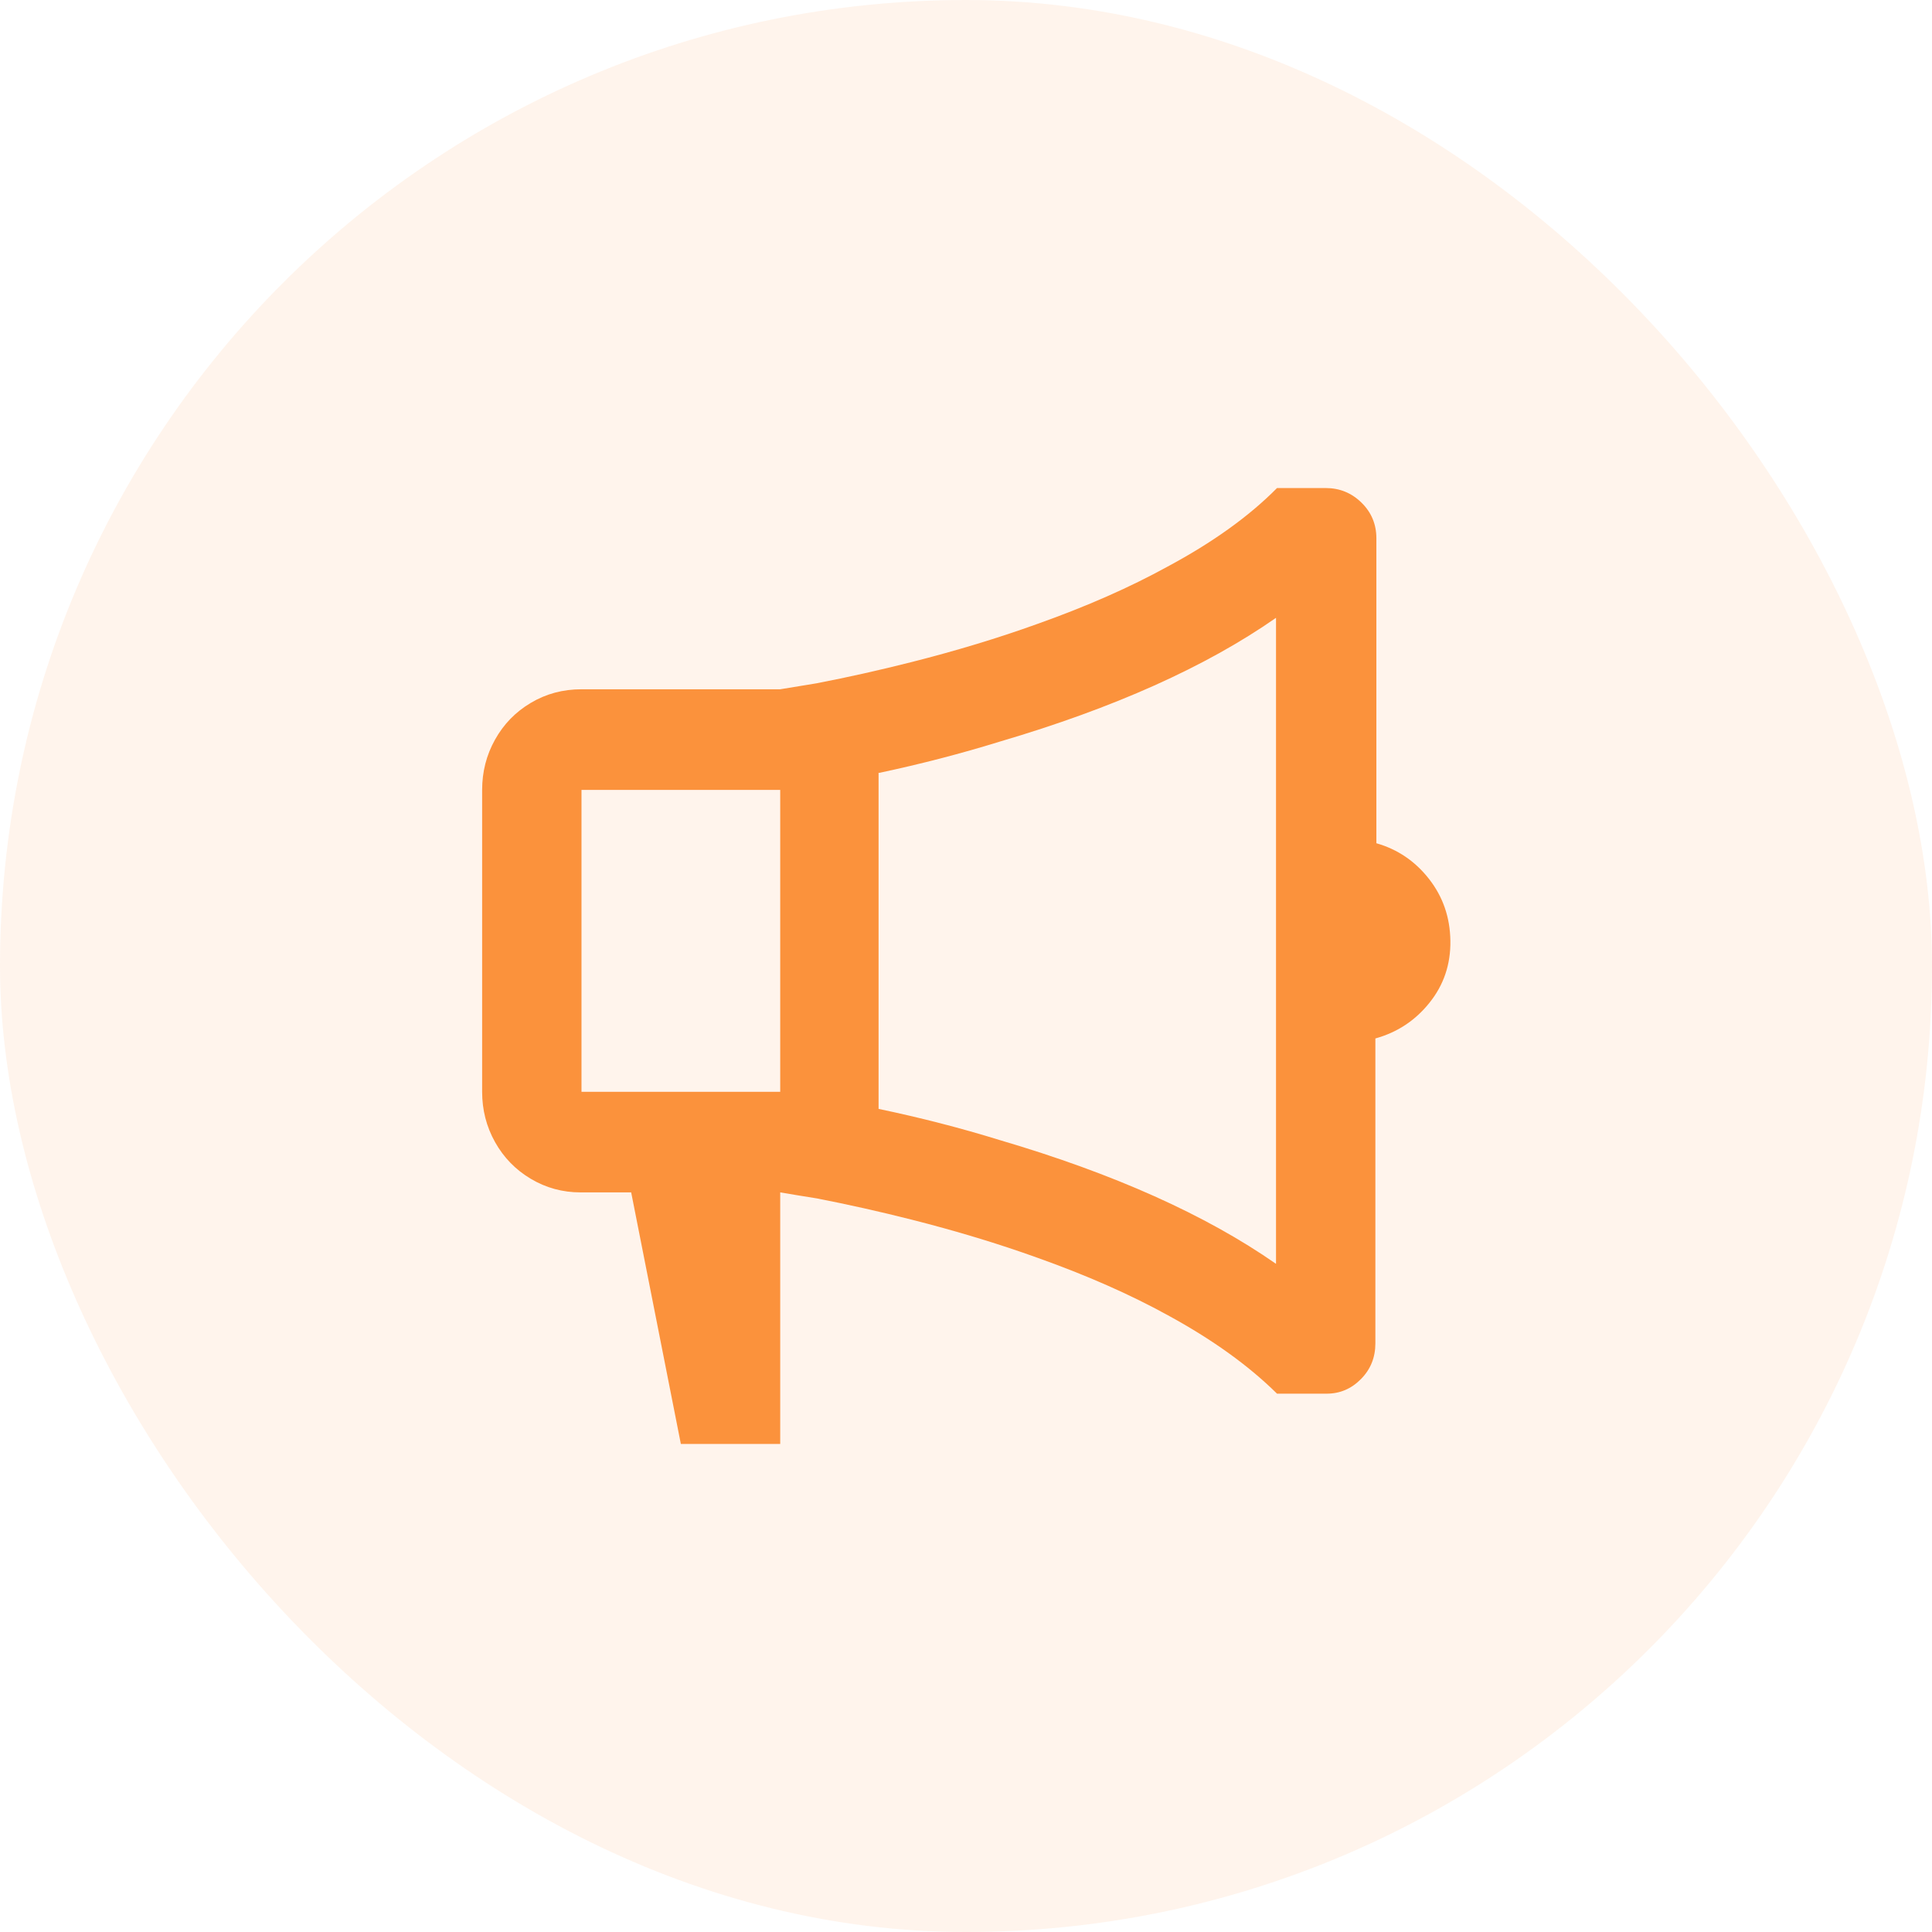
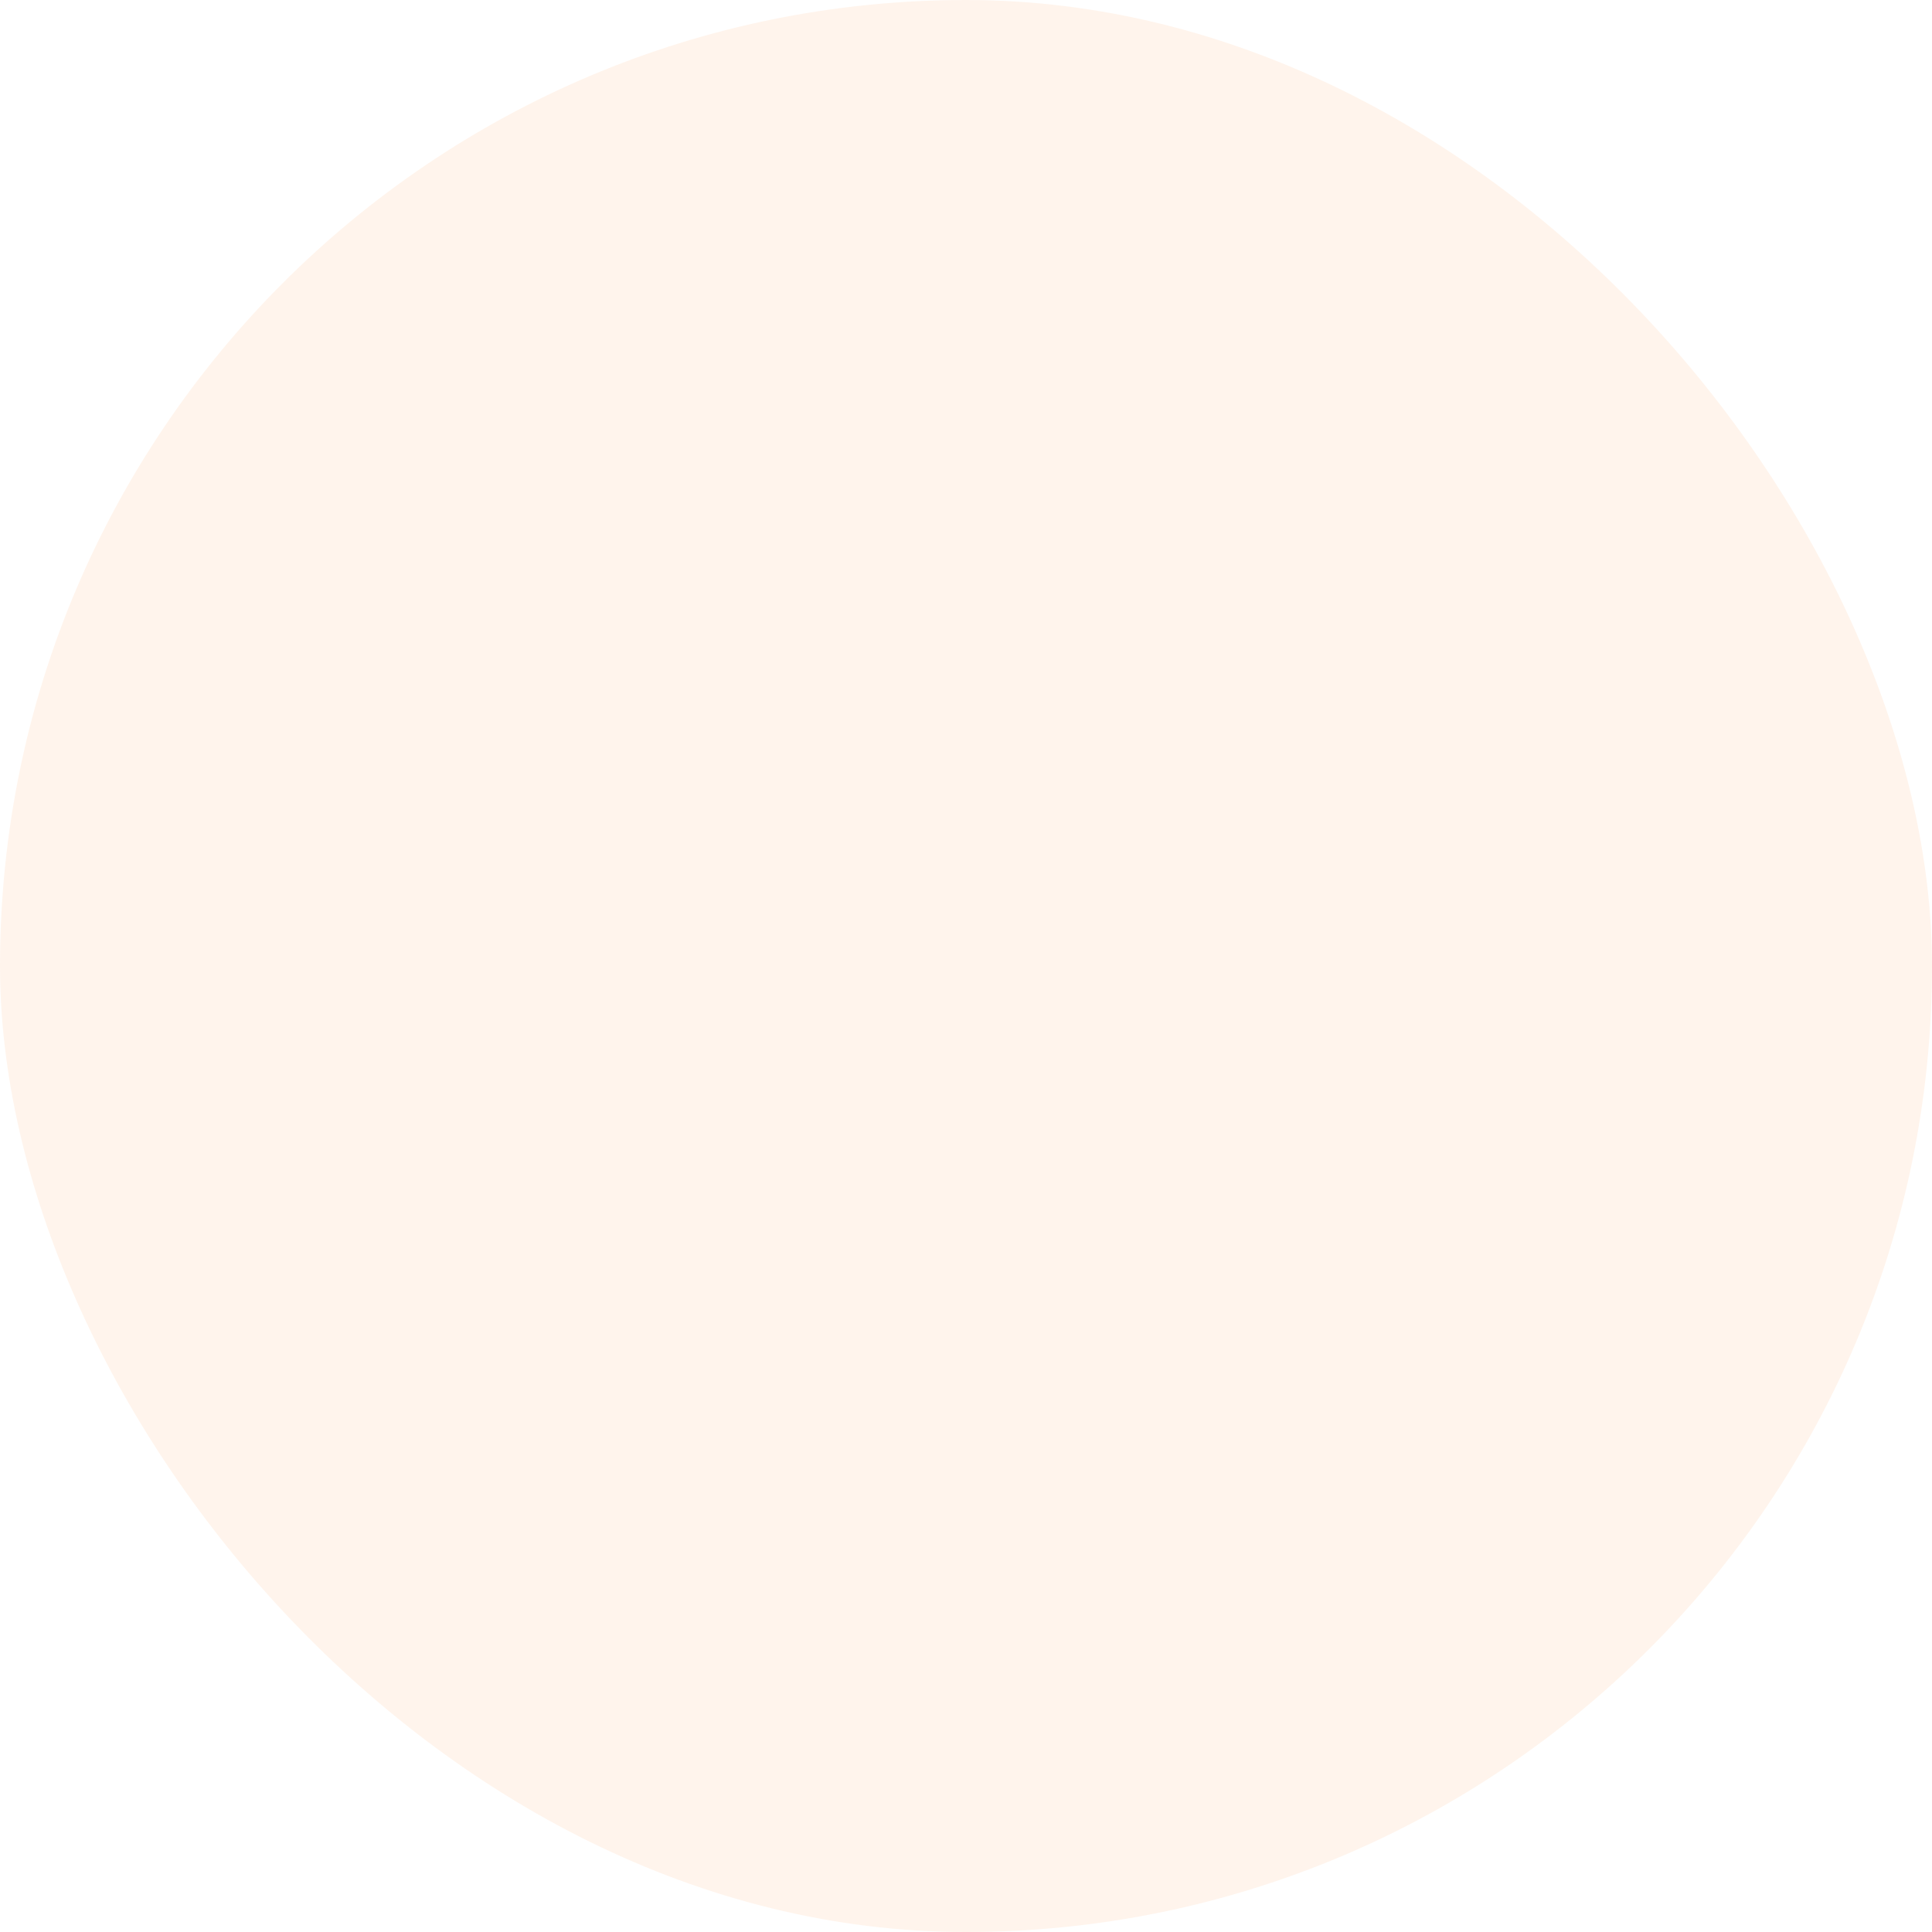
<svg xmlns="http://www.w3.org/2000/svg" width="56" height="56" viewBox="0 0 56 56" fill="none">
  <rect width="56" height="56" rx="28" fill="#FB923C" fill-opacity="0.1" />
-   <path d="M22.615 34.562C22.96 34.621 23.315 34.679 23.68 34.737C24.583 34.913 25.495 35.117 26.416 35.35C27.722 35.681 28.941 36.05 30.074 36.458C31.495 36.964 32.752 37.518 33.847 38.121C35.133 38.821 36.189 39.579 37.015 40.396H38.455C38.839 40.396 39.17 40.255 39.448 39.973C39.727 39.691 39.866 39.346 39.866 38.938V30.1C40.499 29.925 41.023 29.58 41.435 29.064C41.848 28.549 42.05 27.951 42.04 27.271C42.031 26.59 41.824 25.992 41.421 25.477C41.018 24.962 40.509 24.617 39.895 24.442V15.604C39.895 15.196 39.751 14.851 39.463 14.569C39.175 14.287 38.829 14.146 38.426 14.146H37.015C36.208 14.963 35.152 15.721 33.847 16.421C32.752 17.024 31.495 17.578 30.074 18.083C28.941 18.492 27.722 18.861 26.416 19.192C25.495 19.425 24.583 19.629 23.68 19.804L22.615 19.979H16.855C16.317 19.979 15.827 20.11 15.386 20.373C14.944 20.635 14.599 20.99 14.349 21.438C14.099 21.885 13.975 22.371 13.975 22.896V31.646C13.975 32.171 14.099 32.657 14.349 33.104C14.599 33.551 14.944 33.906 15.386 34.169C15.827 34.431 16.307 34.562 16.826 34.562H18.295L19.735 41.854H22.615V34.562ZM25.495 22.4C26.685 22.147 27.847 21.846 28.979 21.496C32.282 20.524 34.951 19.328 36.986 17.908V36.633C34.951 35.214 32.282 34.018 28.979 33.046C27.847 32.696 26.675 32.394 25.466 32.142V22.4H25.495ZM16.855 22.896H22.615V31.646H16.855V22.896Z" fill="#FB923C" />
</svg>